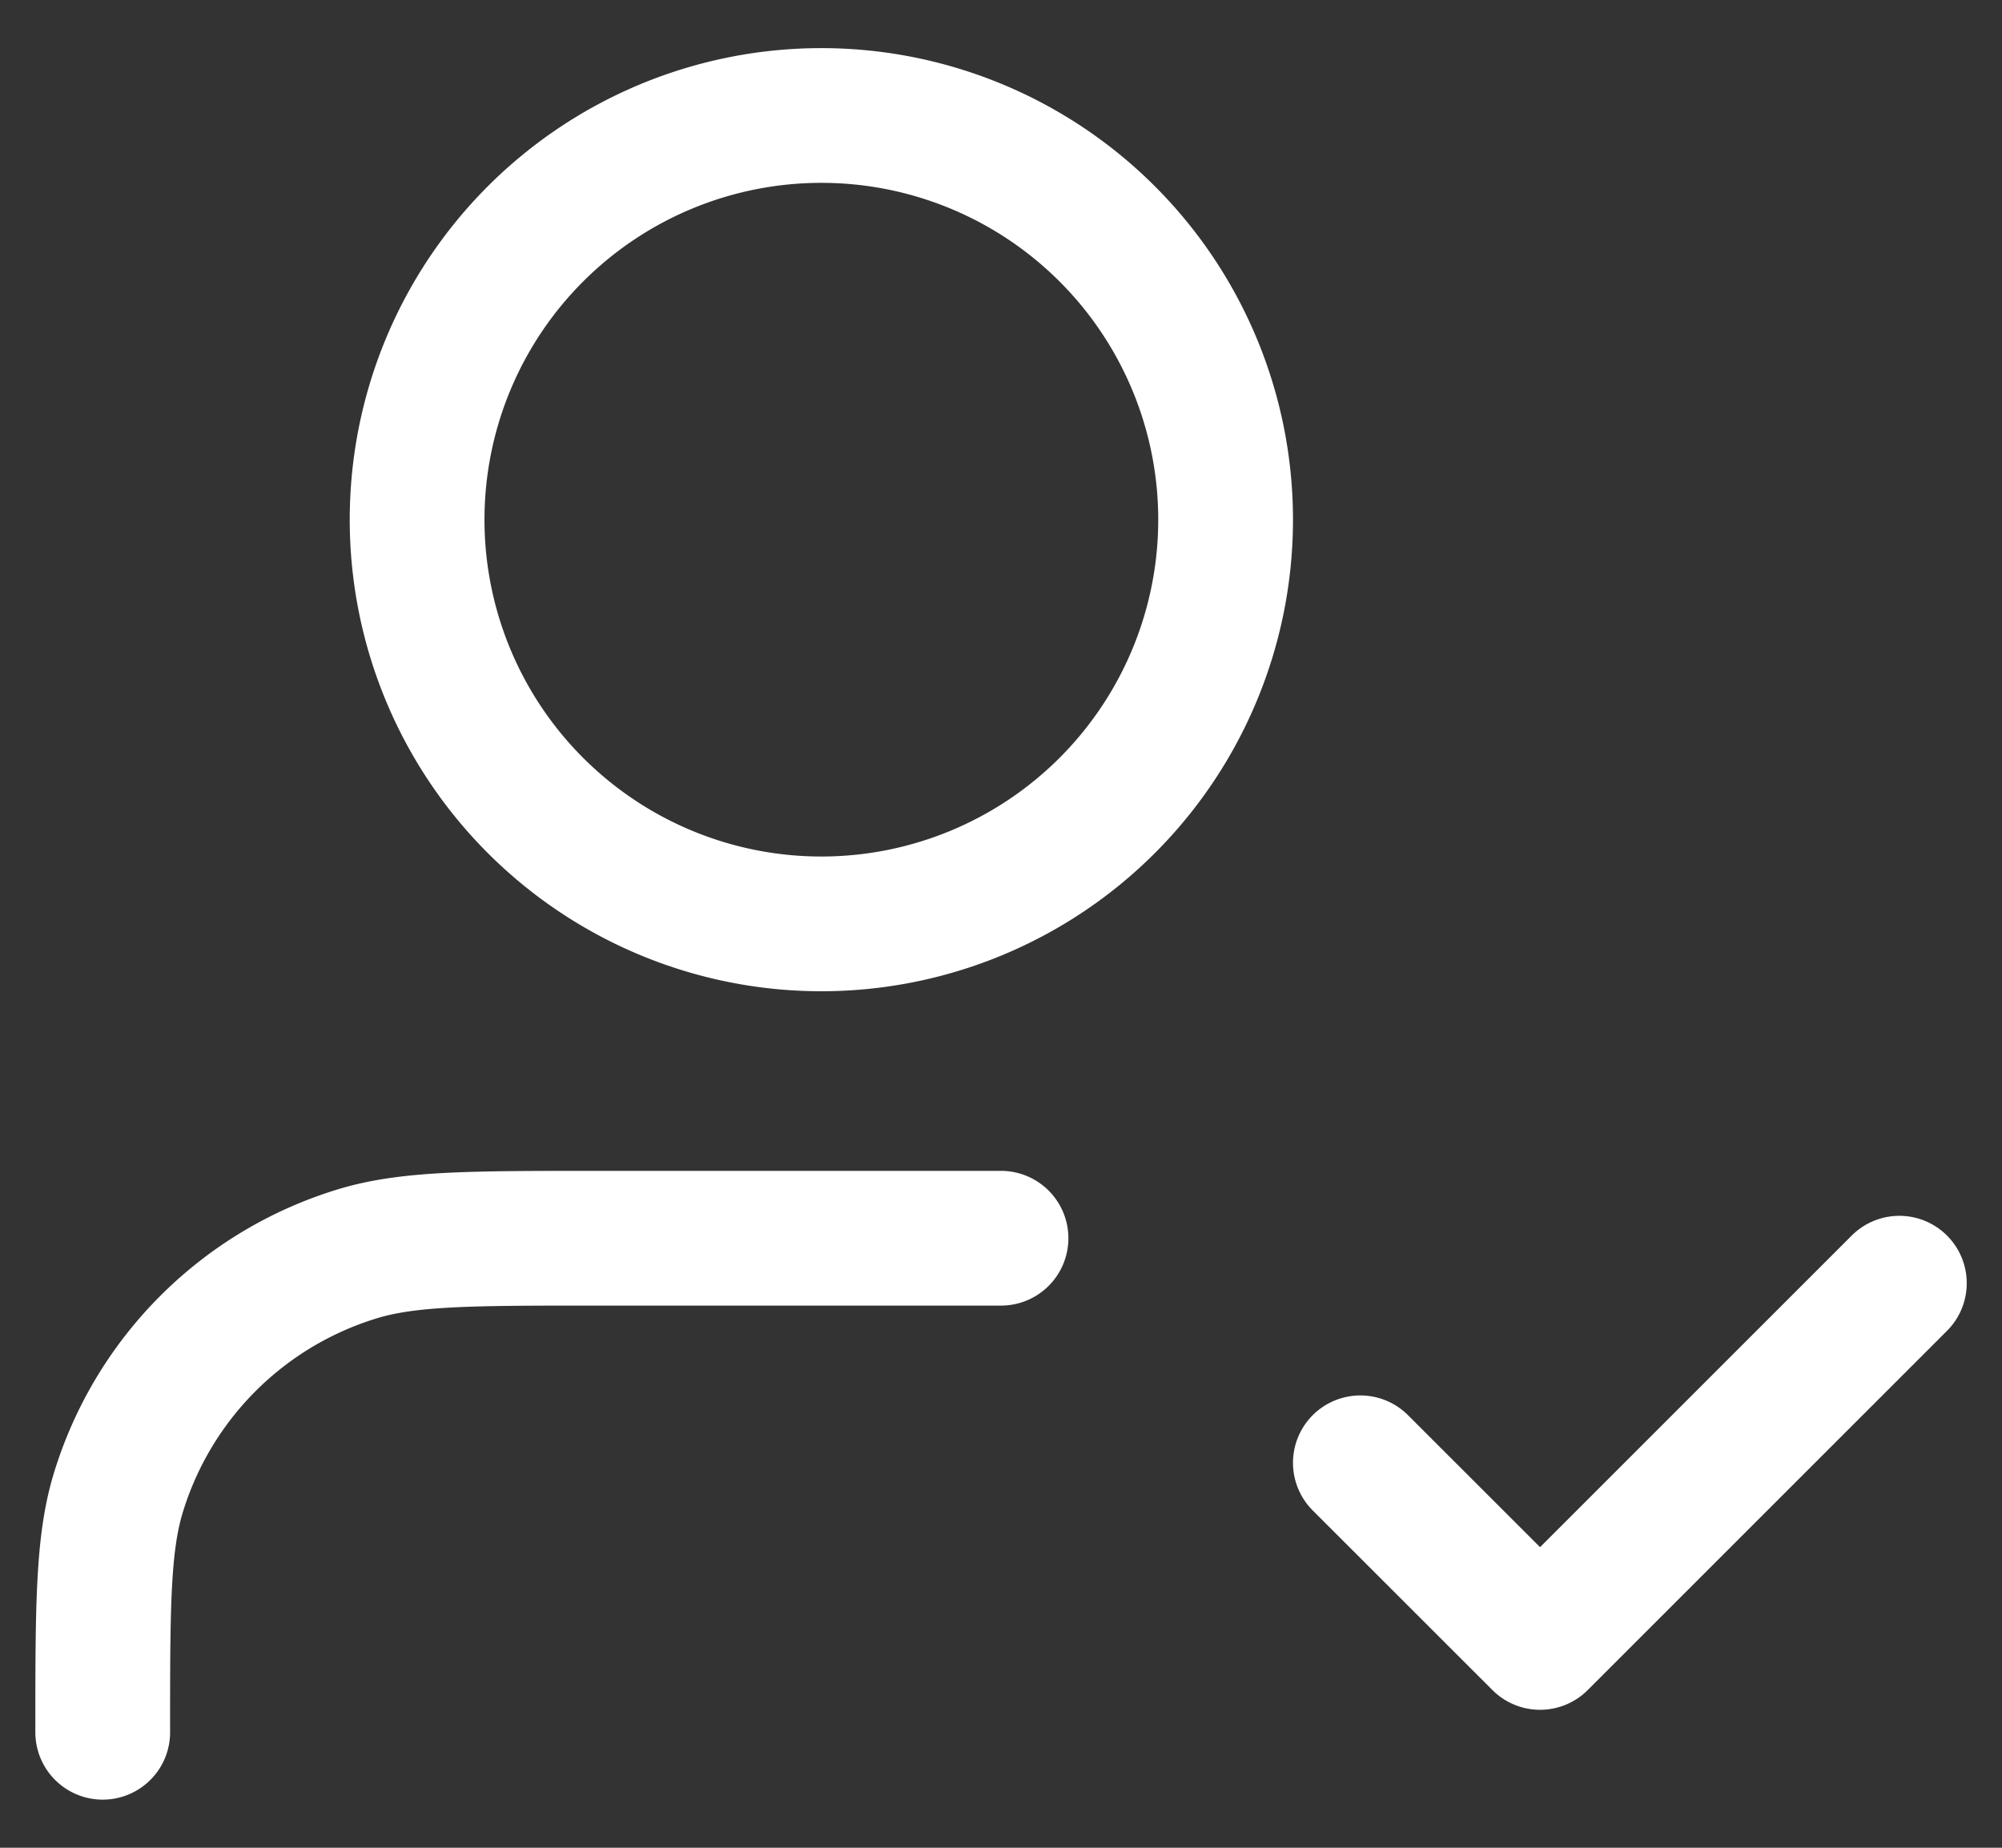
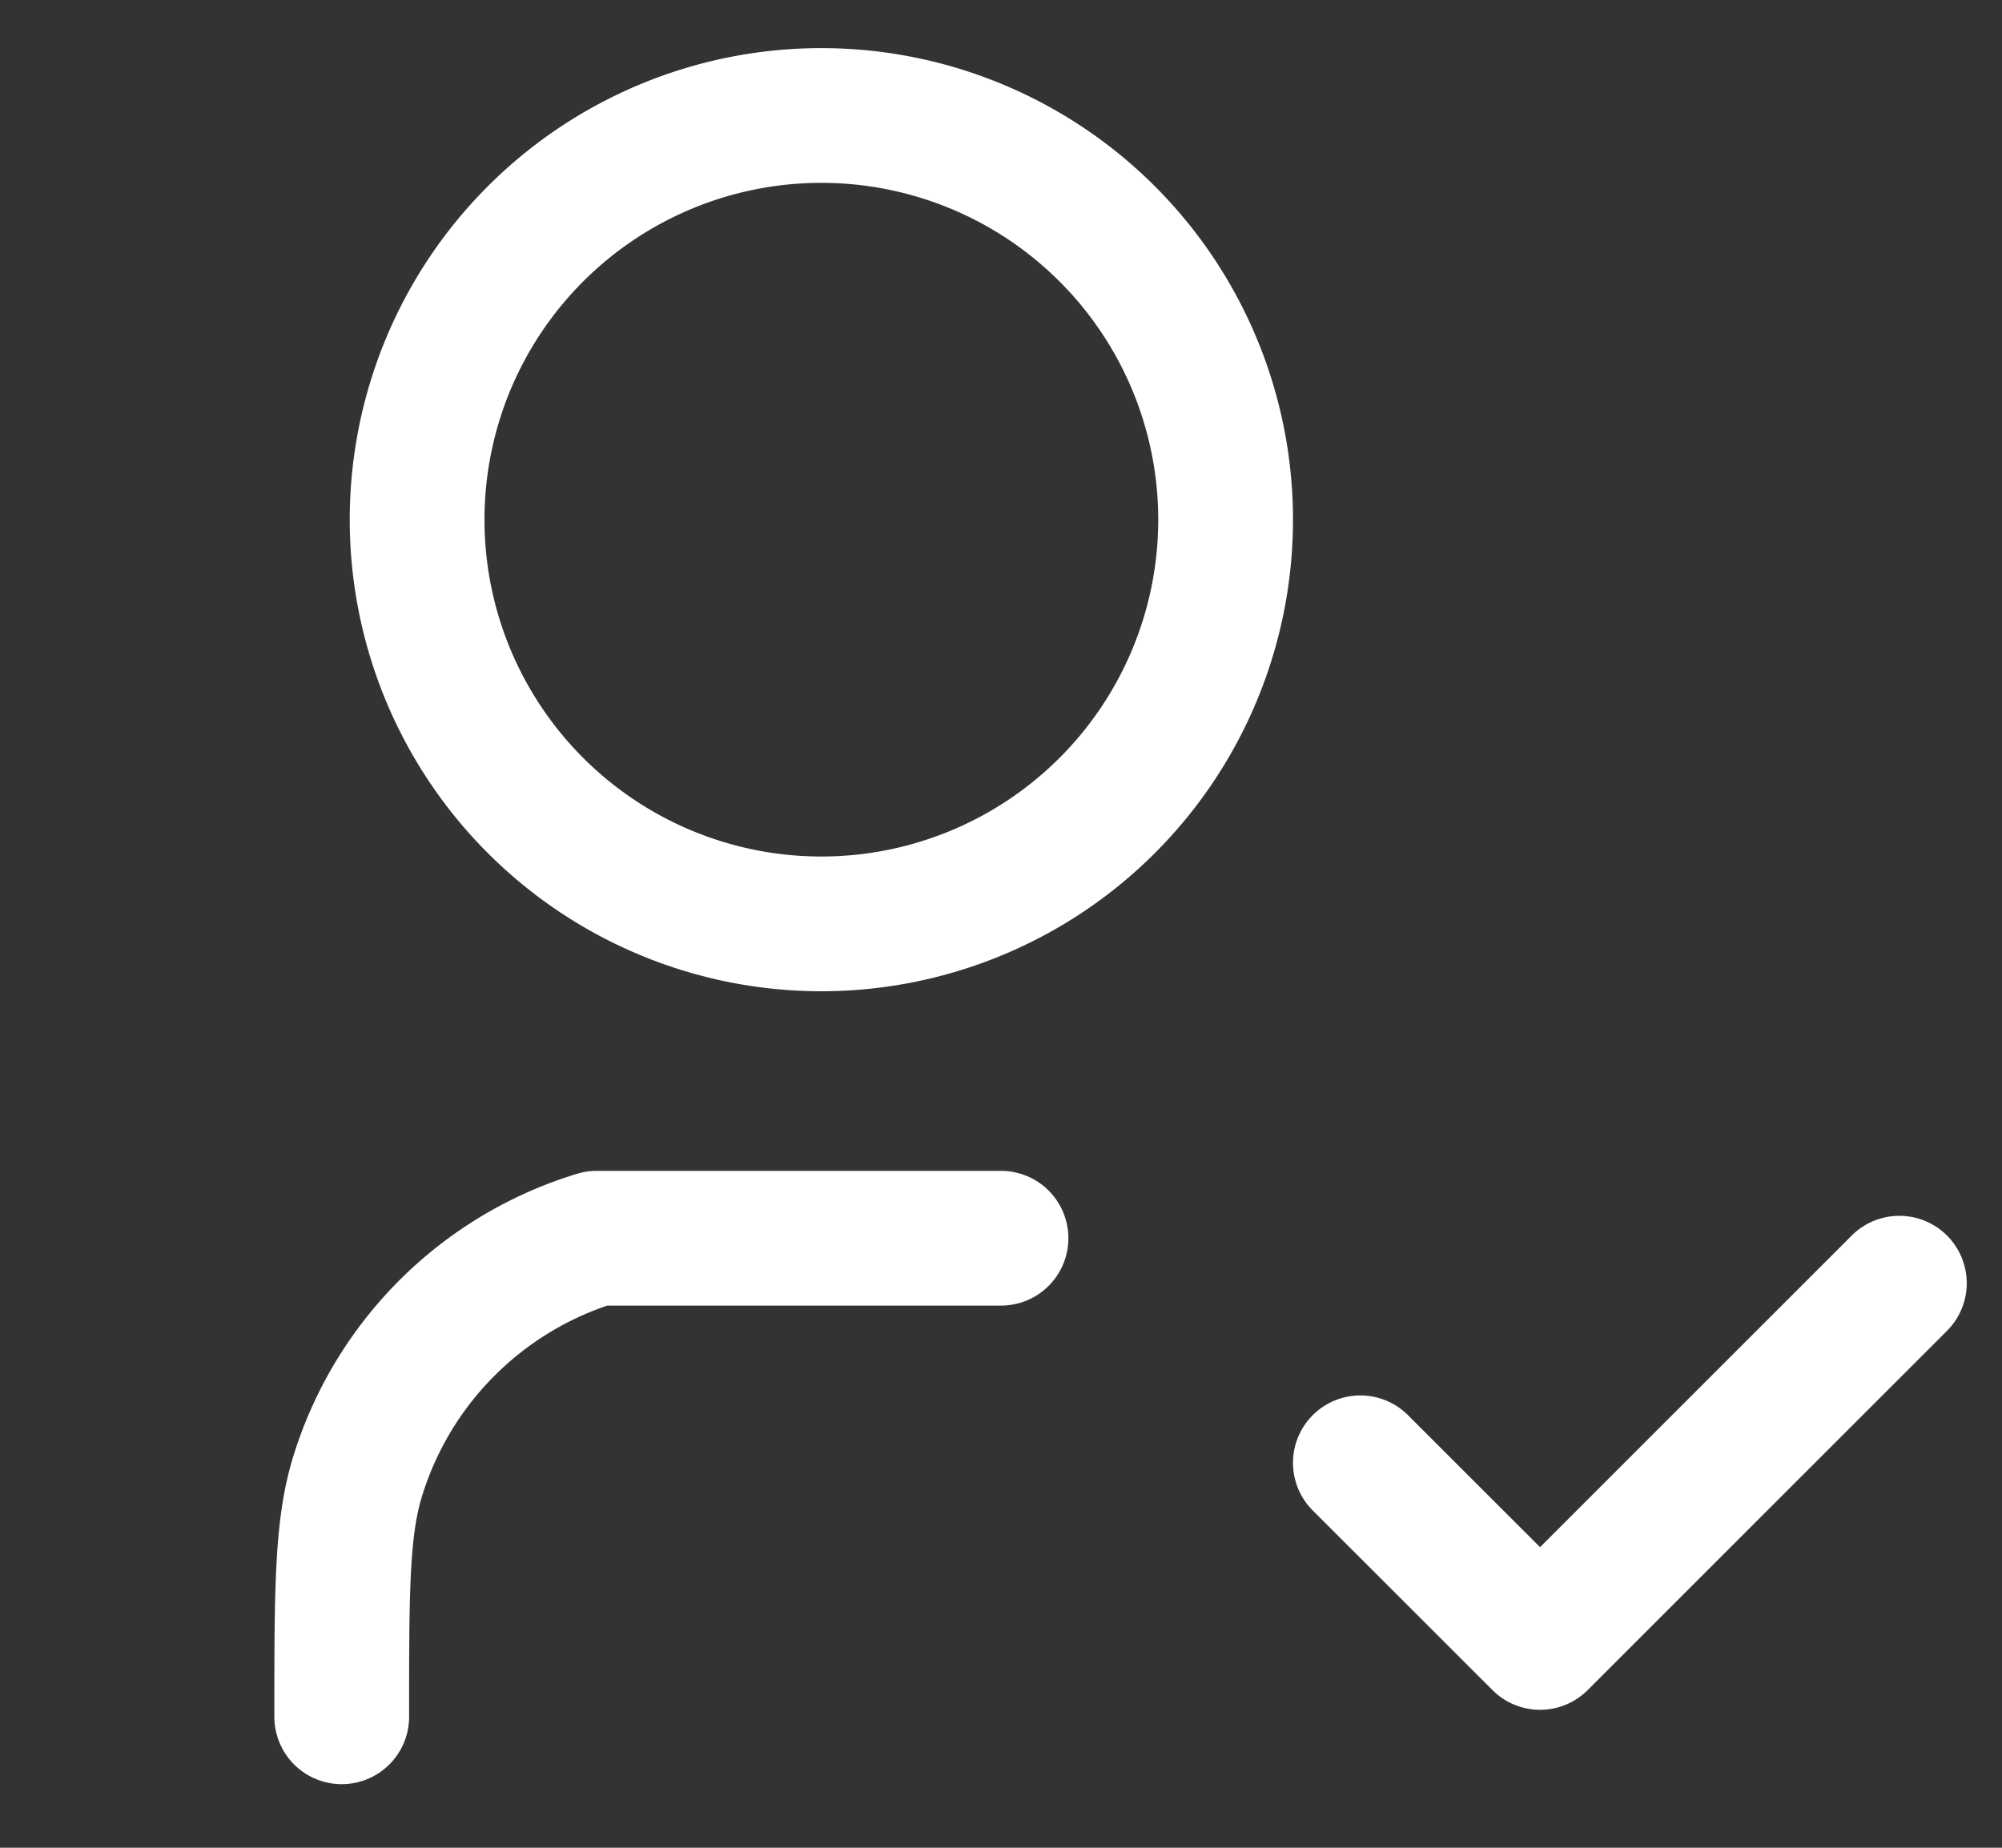
<svg xmlns="http://www.w3.org/2000/svg" width="26" height="24" fill="none" viewBox="0 0 26 24">
  <rect x="0" y="0" width="26" height="24" fill="#333333" stroke="none" />
-   <path stroke="#fff" stroke-linecap="round" stroke-linejoin="round" stroke-width="1.75" d="M13 16.083H7.75c-1.628 0-2.442 0-3.104.201a4.667 4.667 0 0 0-3.111 3.111c-.201.663-.201 1.477-.201 3.105M17.667 19l2.334 2.333 4.666-4.666m-8.75-9.917a5.25 5.25 0 1 1-10.5 0 5.25 5.25 0 0 1 10.5 0Z" />
+   <path stroke="#fff" stroke-linecap="round" stroke-linejoin="round" stroke-width="1.75" d="M13 16.083H7.75a4.667 4.667 0 0 0-3.111 3.111c-.201.663-.201 1.477-.201 3.105M17.667 19l2.334 2.333 4.666-4.666m-8.75-9.917a5.25 5.25 0 1 1-10.5 0 5.25 5.25 0 0 1 10.5 0Z" />
</svg>